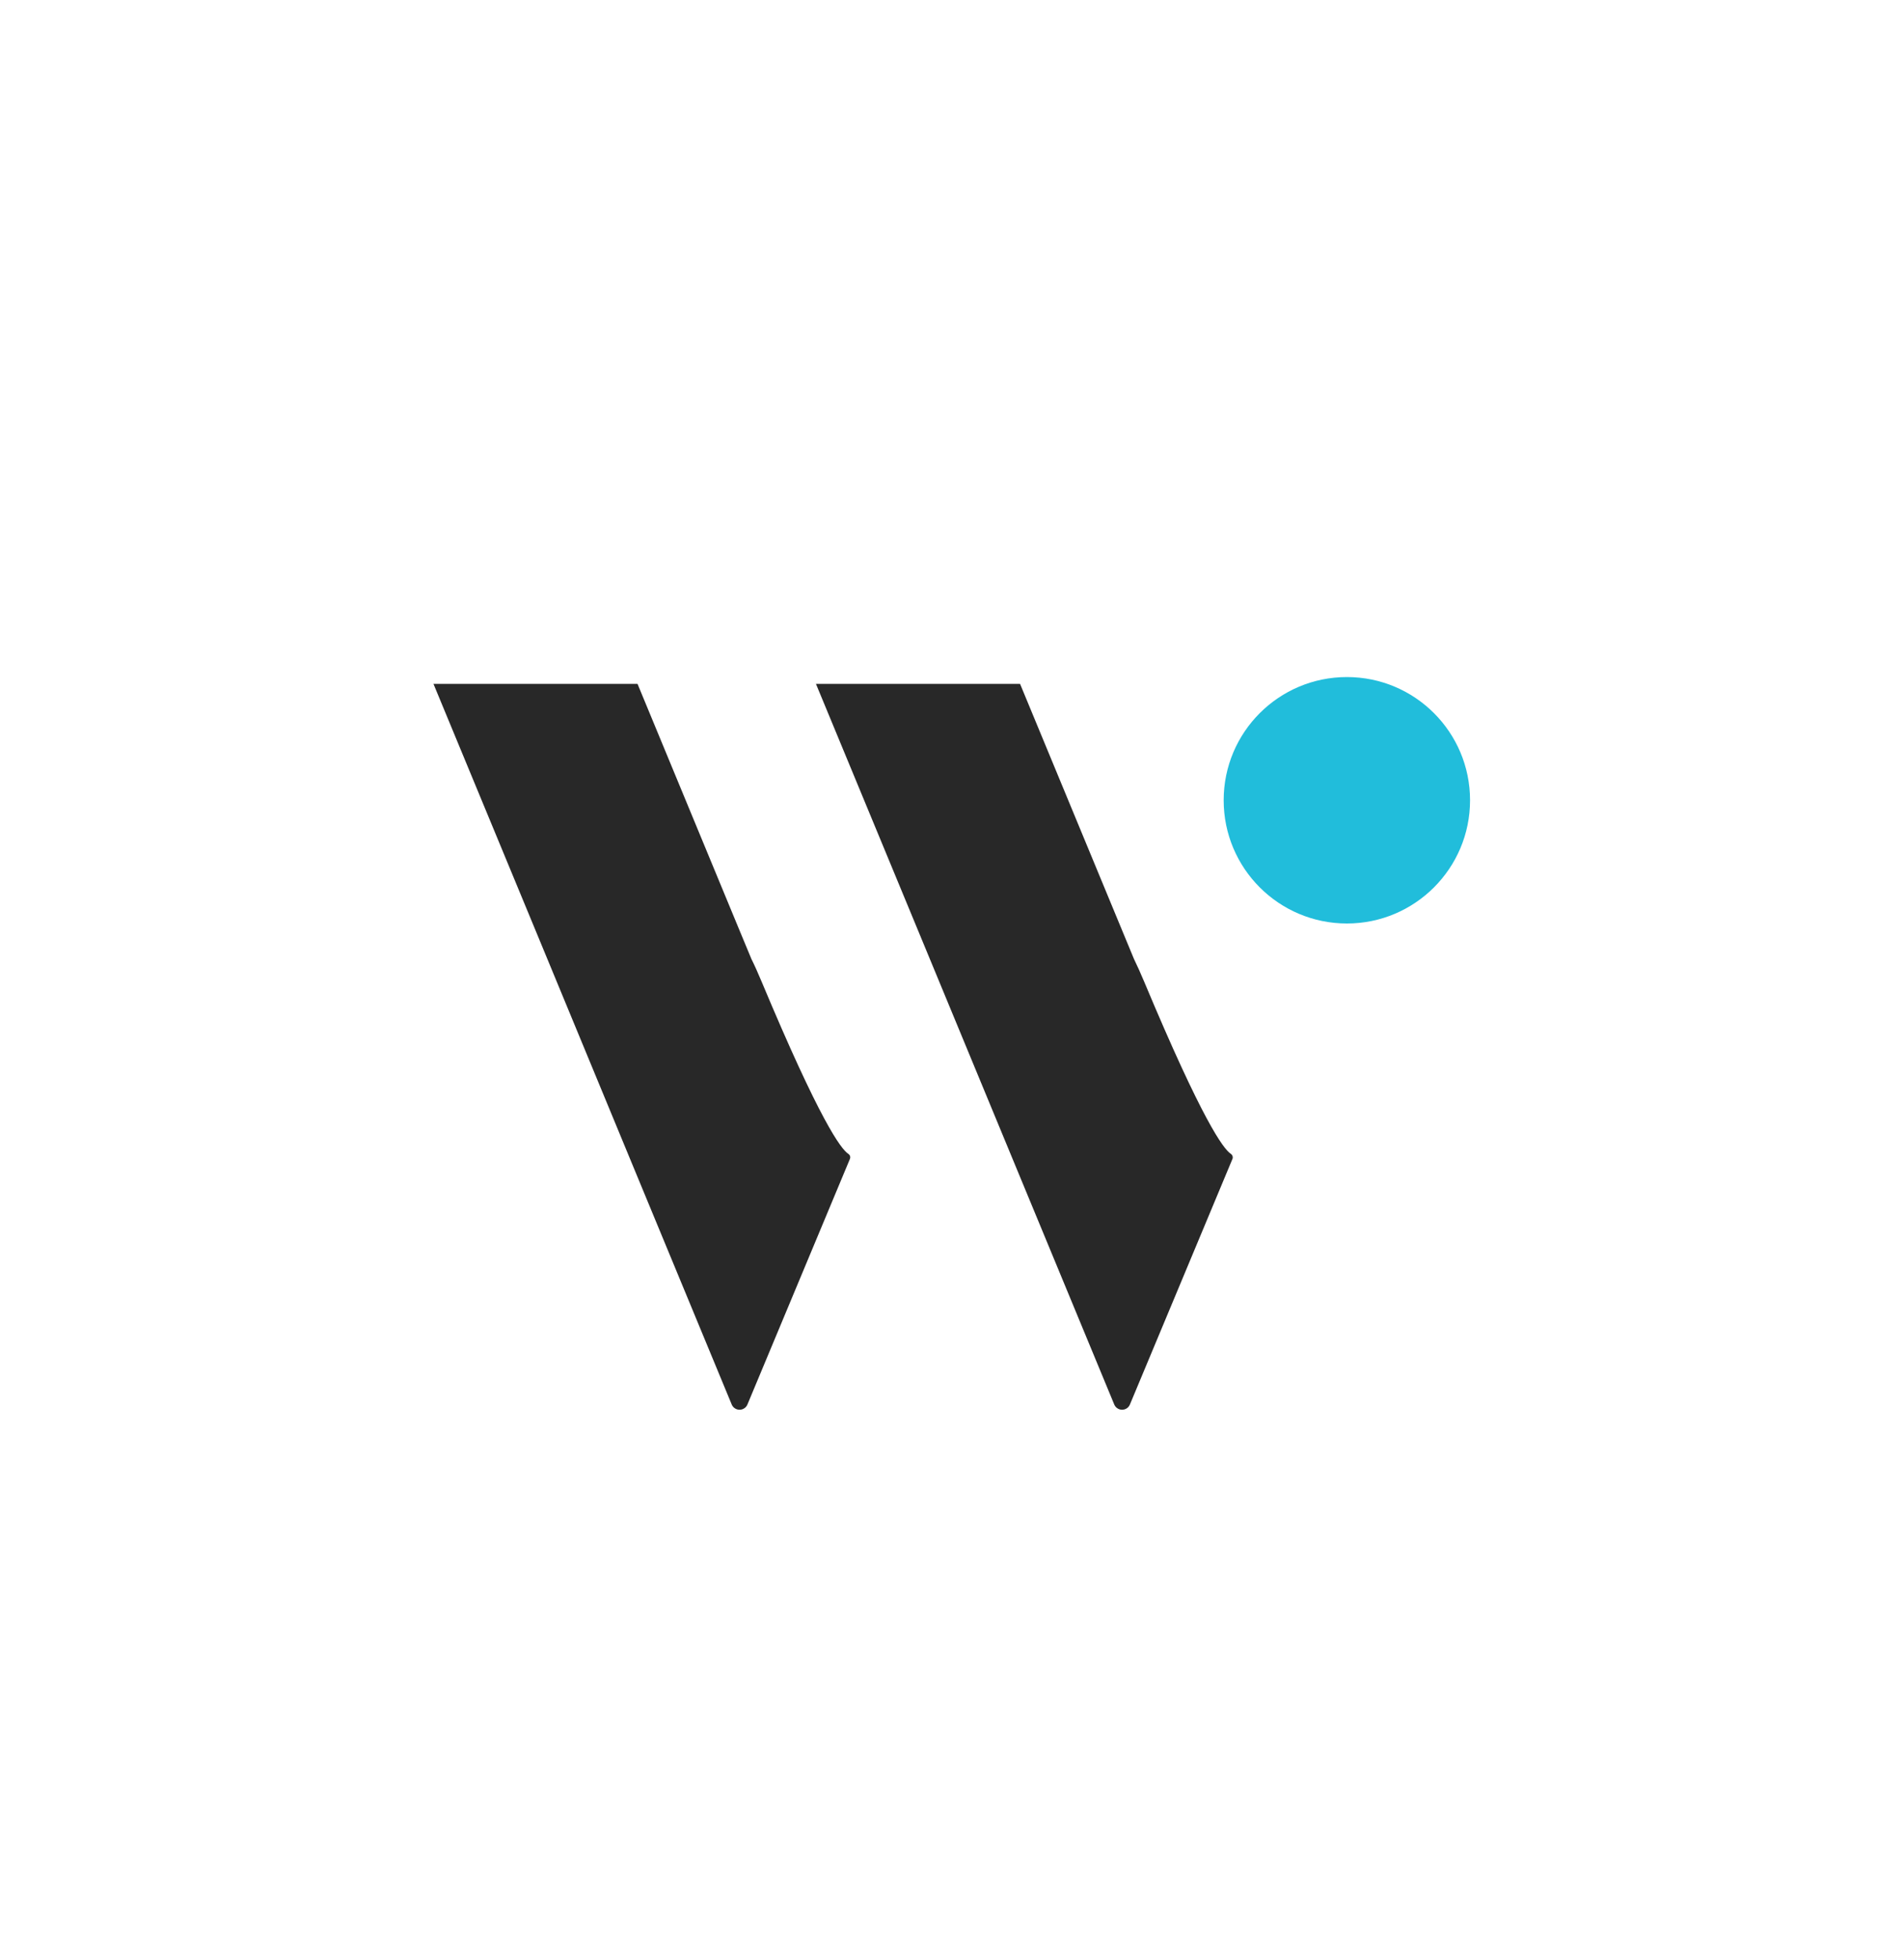
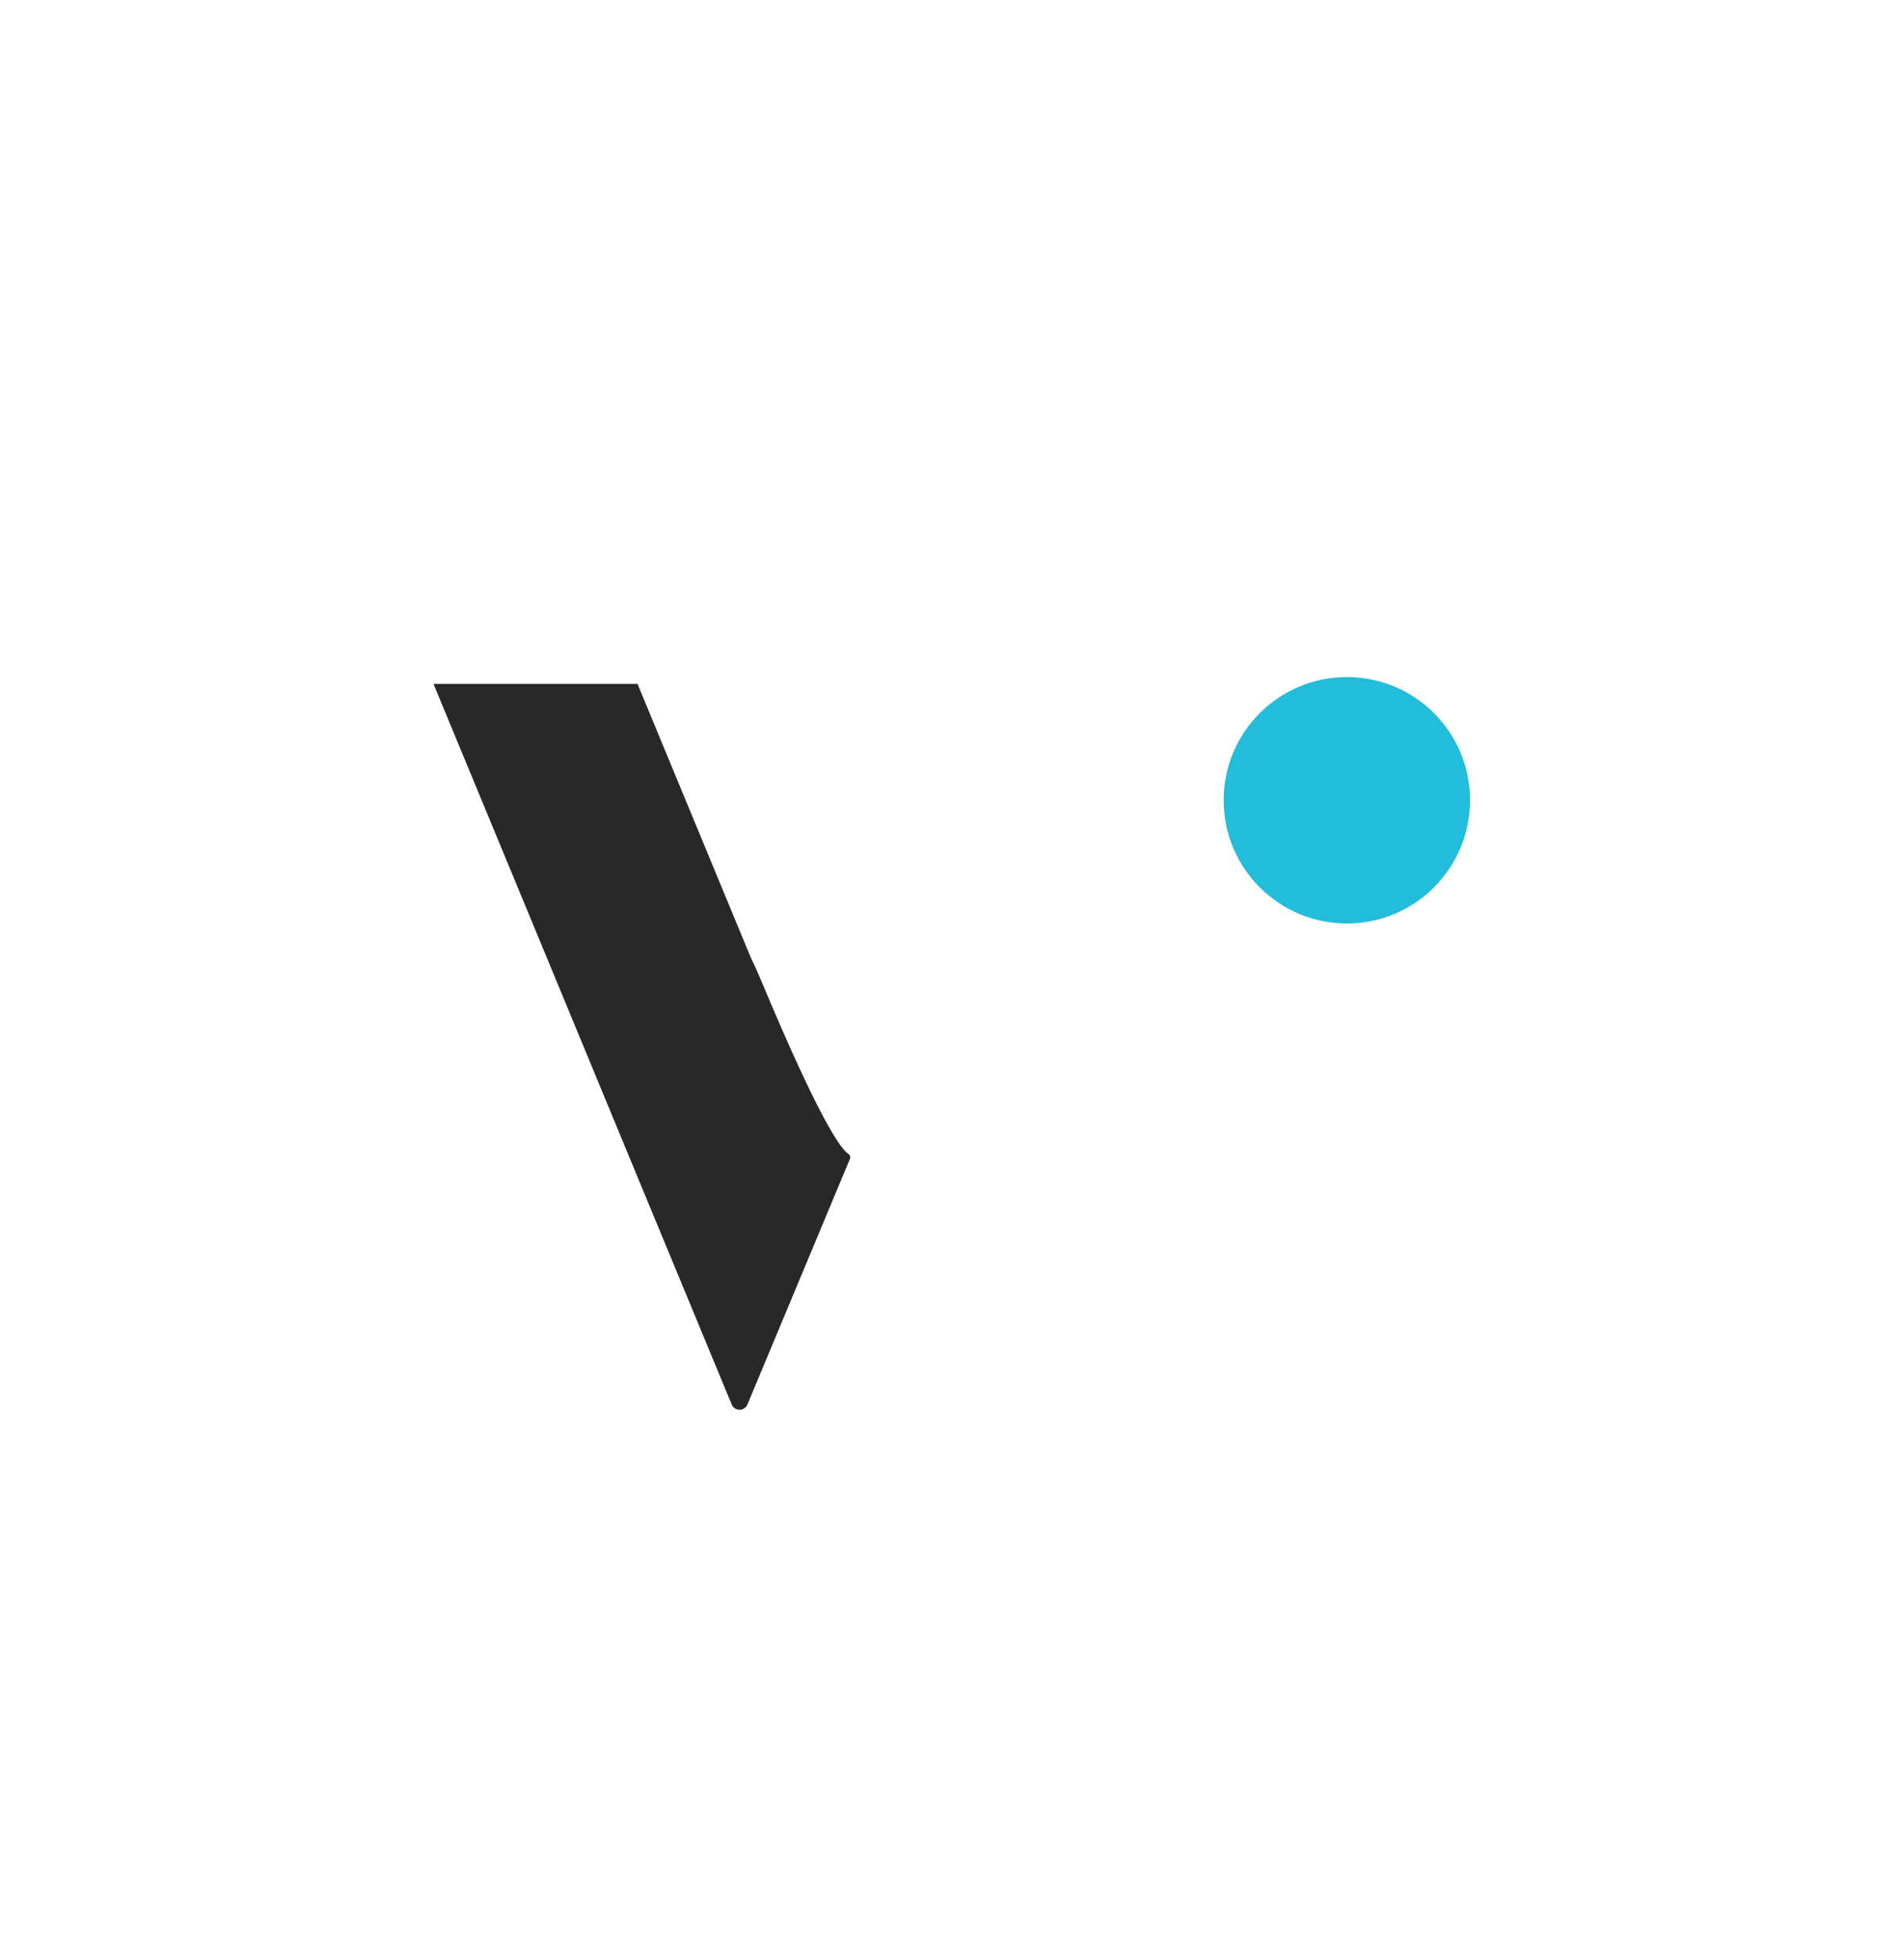
<svg xmlns="http://www.w3.org/2000/svg" width="35" height="36" viewBox="0 0 35 36" fill="none">
  <g filter="url(#filter0_d_1149_8285)">
-     <circle cx="17.5" cy="18" r="13.5" fill="white" />
-   </g>
+     </g>
  <path d="M24.759 16.968C26.009 16.968 27.023 15.954 27.023 14.704C27.023 13.453 26.009 12.44 24.759 12.44C23.508 12.44 22.494 13.453 22.494 14.704C22.494 15.954 23.508 16.968 24.759 16.968Z" fill="#21BDDB" />
  <path fill-rule="evenodd" clip-rule="evenodd" d="M15.594 21.201C15.458 21.112 15.071 20.593 14.001 18.038C13.934 17.878 13.872 17.739 13.813 17.621L13.594 17.094L11.719 12.565H7.968L9.844 17.094L11.719 21.625L13.451 25.807C13.463 25.835 13.483 25.86 13.509 25.876C13.534 25.893 13.564 25.902 13.595 25.902C13.626 25.902 13.656 25.893 13.681 25.876C13.707 25.86 13.727 25.835 13.739 25.807L15.623 21.295C15.63 21.278 15.631 21.259 15.626 21.242C15.62 21.225 15.609 21.21 15.594 21.201Z" fill="#282828" />
-   <path fill-rule="evenodd" clip-rule="evenodd" d="M22.626 21.201C22.49 21.112 22.103 20.593 21.033 18.038C20.966 17.878 20.903 17.739 20.845 17.62L20.627 17.094L18.751 12.565H14.999L16.875 17.094L18.751 21.625L20.483 25.807C20.495 25.835 20.515 25.86 20.541 25.876C20.566 25.893 20.596 25.902 20.627 25.902C20.657 25.902 20.687 25.893 20.713 25.876C20.738 25.86 20.758 25.835 20.77 25.807L22.655 21.295C22.662 21.279 22.663 21.26 22.657 21.243C22.652 21.226 22.641 21.211 22.626 21.201Z" fill="#282828" />
  <defs>
    <filter id="filter0_d_1149_8285" x="0" y="0.5" width="35" height="35" filterUnits="userSpaceOnUse" color-interpolation-filters="sRGB">
      <feFlood flood-opacity="0" result="BackgroundImageFix" />
      <feColorMatrix in="SourceAlpha" type="matrix" values="0 0 0 0 0 0 0 0 0 0 0 0 0 0 0 0 0 0 127 0" result="hardAlpha" />
      <feOffset />
      <feGaussianBlur stdDeviation="2" />
      <feComposite in2="hardAlpha" operator="out" />
      <feColorMatrix type="matrix" values="0 0 0 0 0.882 0 0 0 0 0.302 0 0 0 0 0.129 0 0 0 0.32 0" />
      <feBlend mode="normal" in2="BackgroundImageFix" result="effect1_dropShadow_1149_8285" />
      <feBlend mode="normal" in="SourceGraphic" in2="effect1_dropShadow_1149_8285" result="shape" />
    </filter>
  </defs>
</svg>